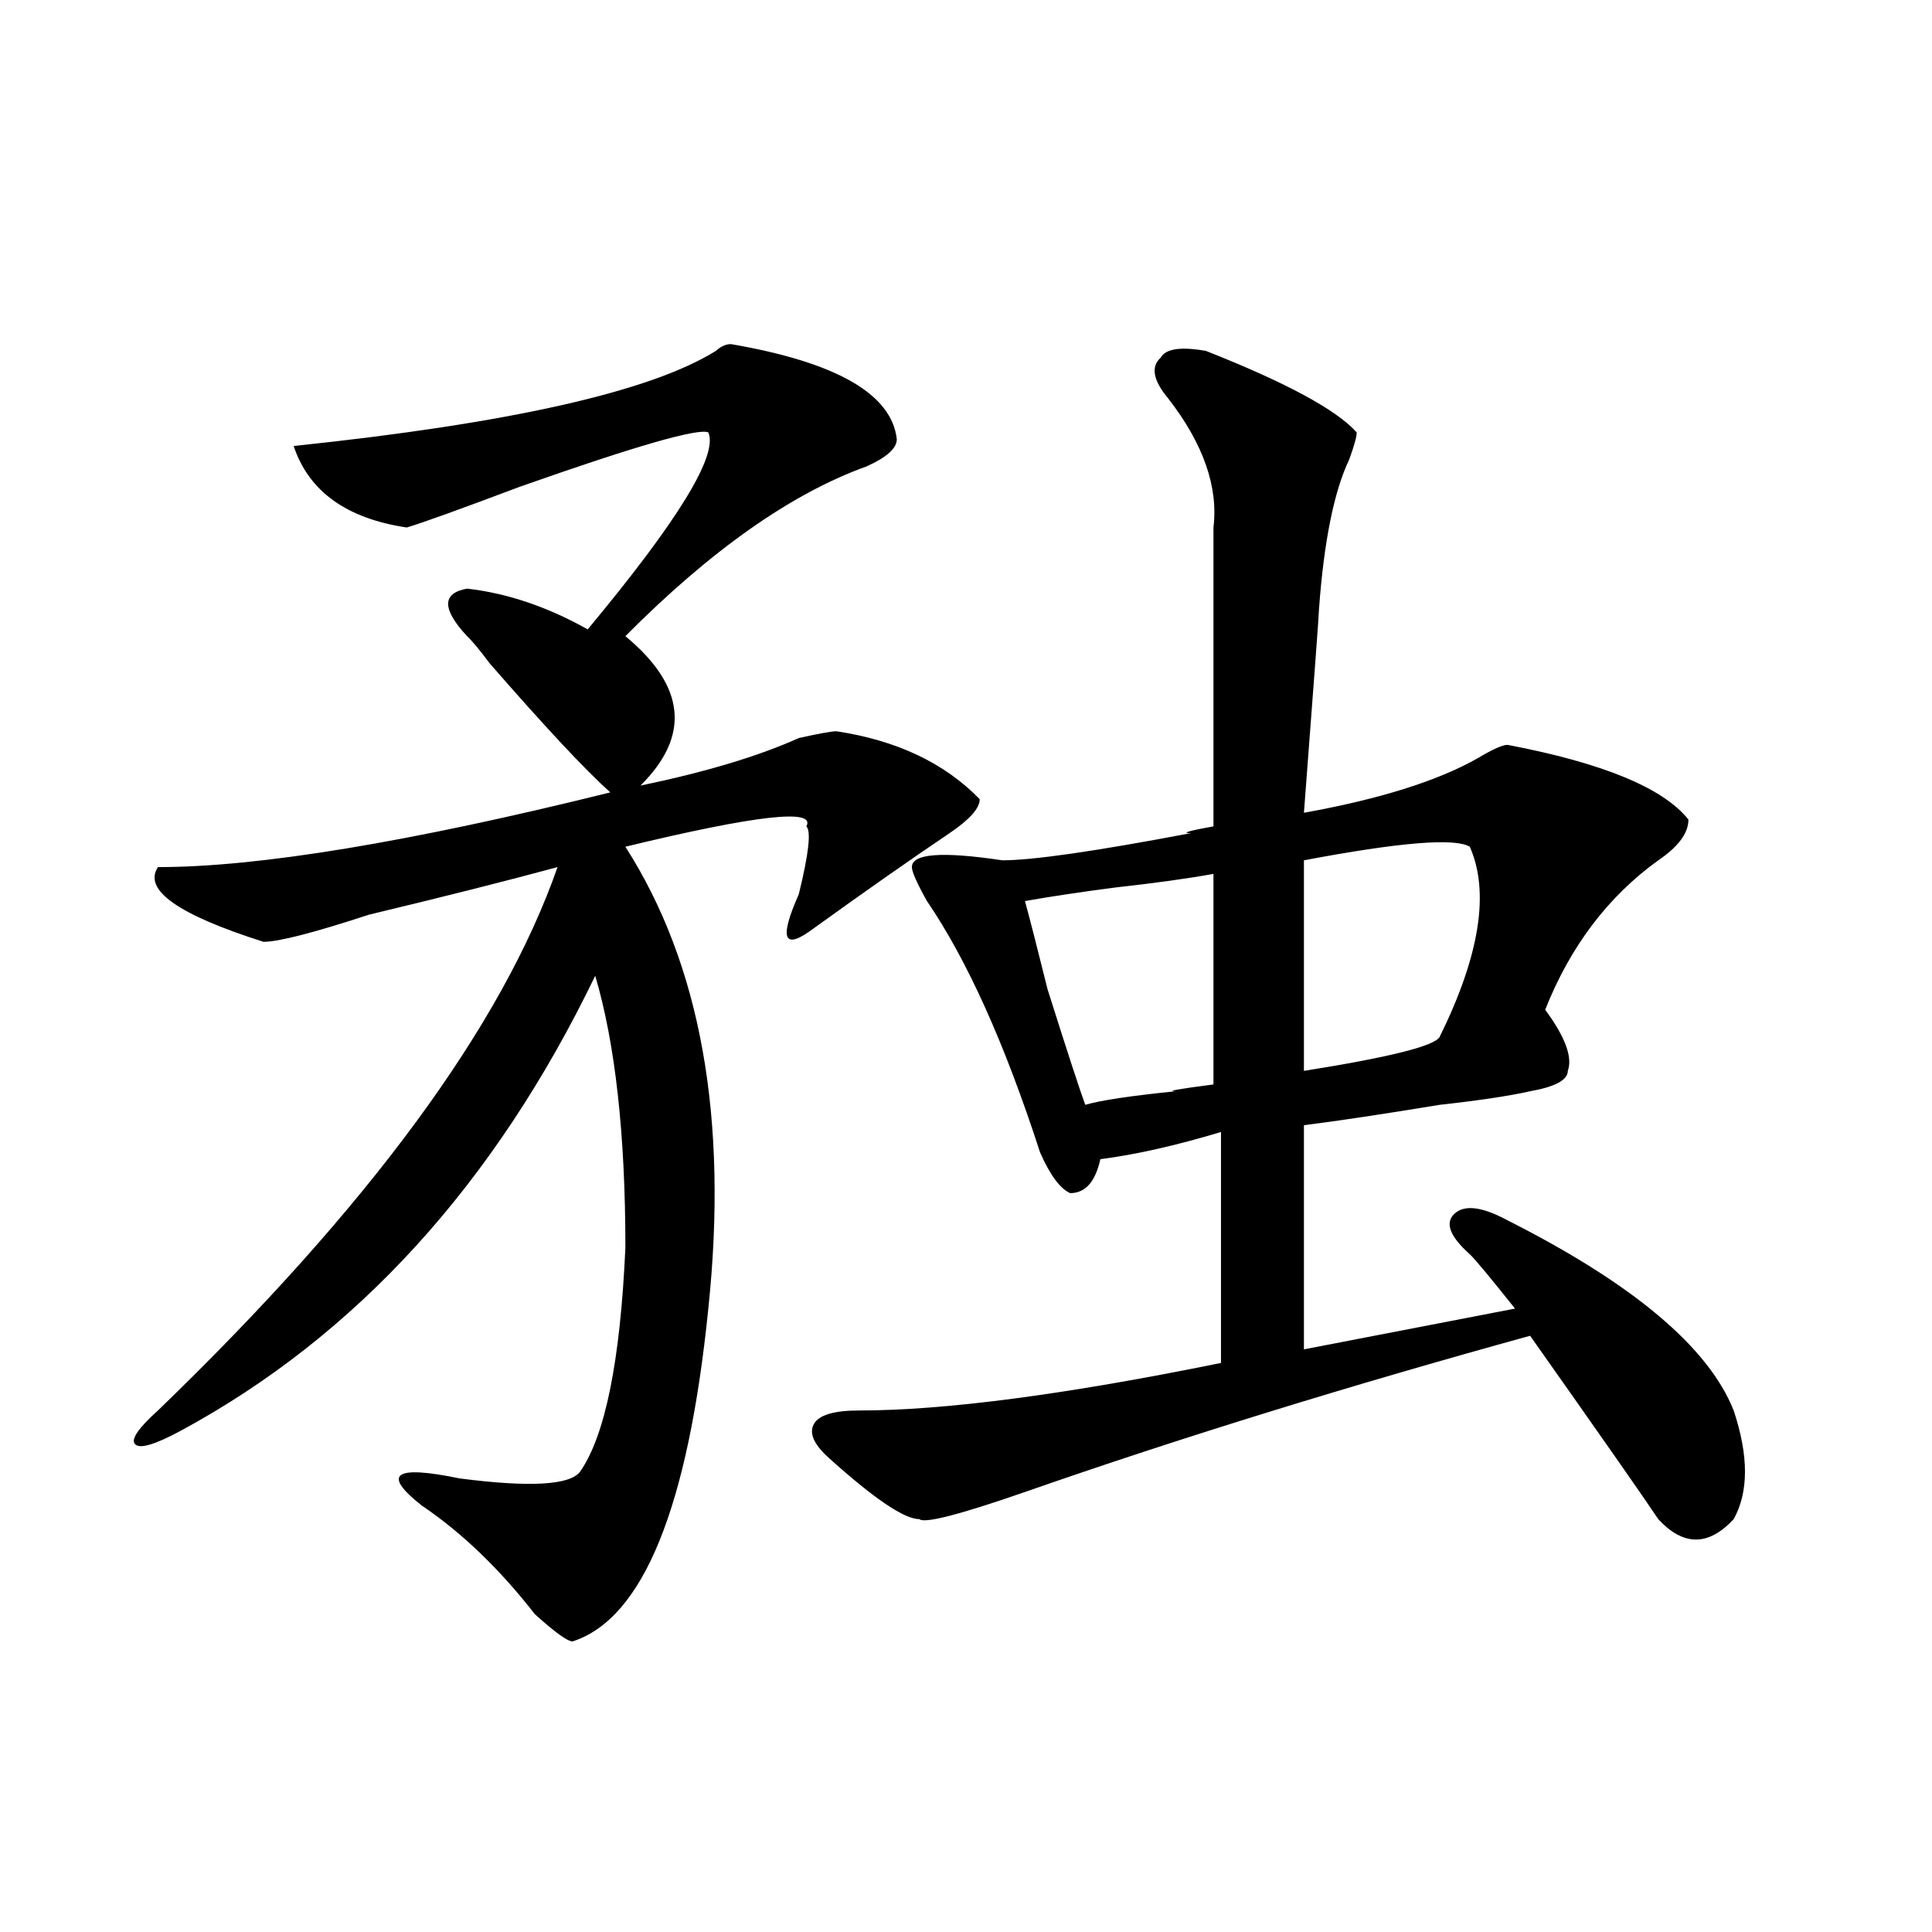
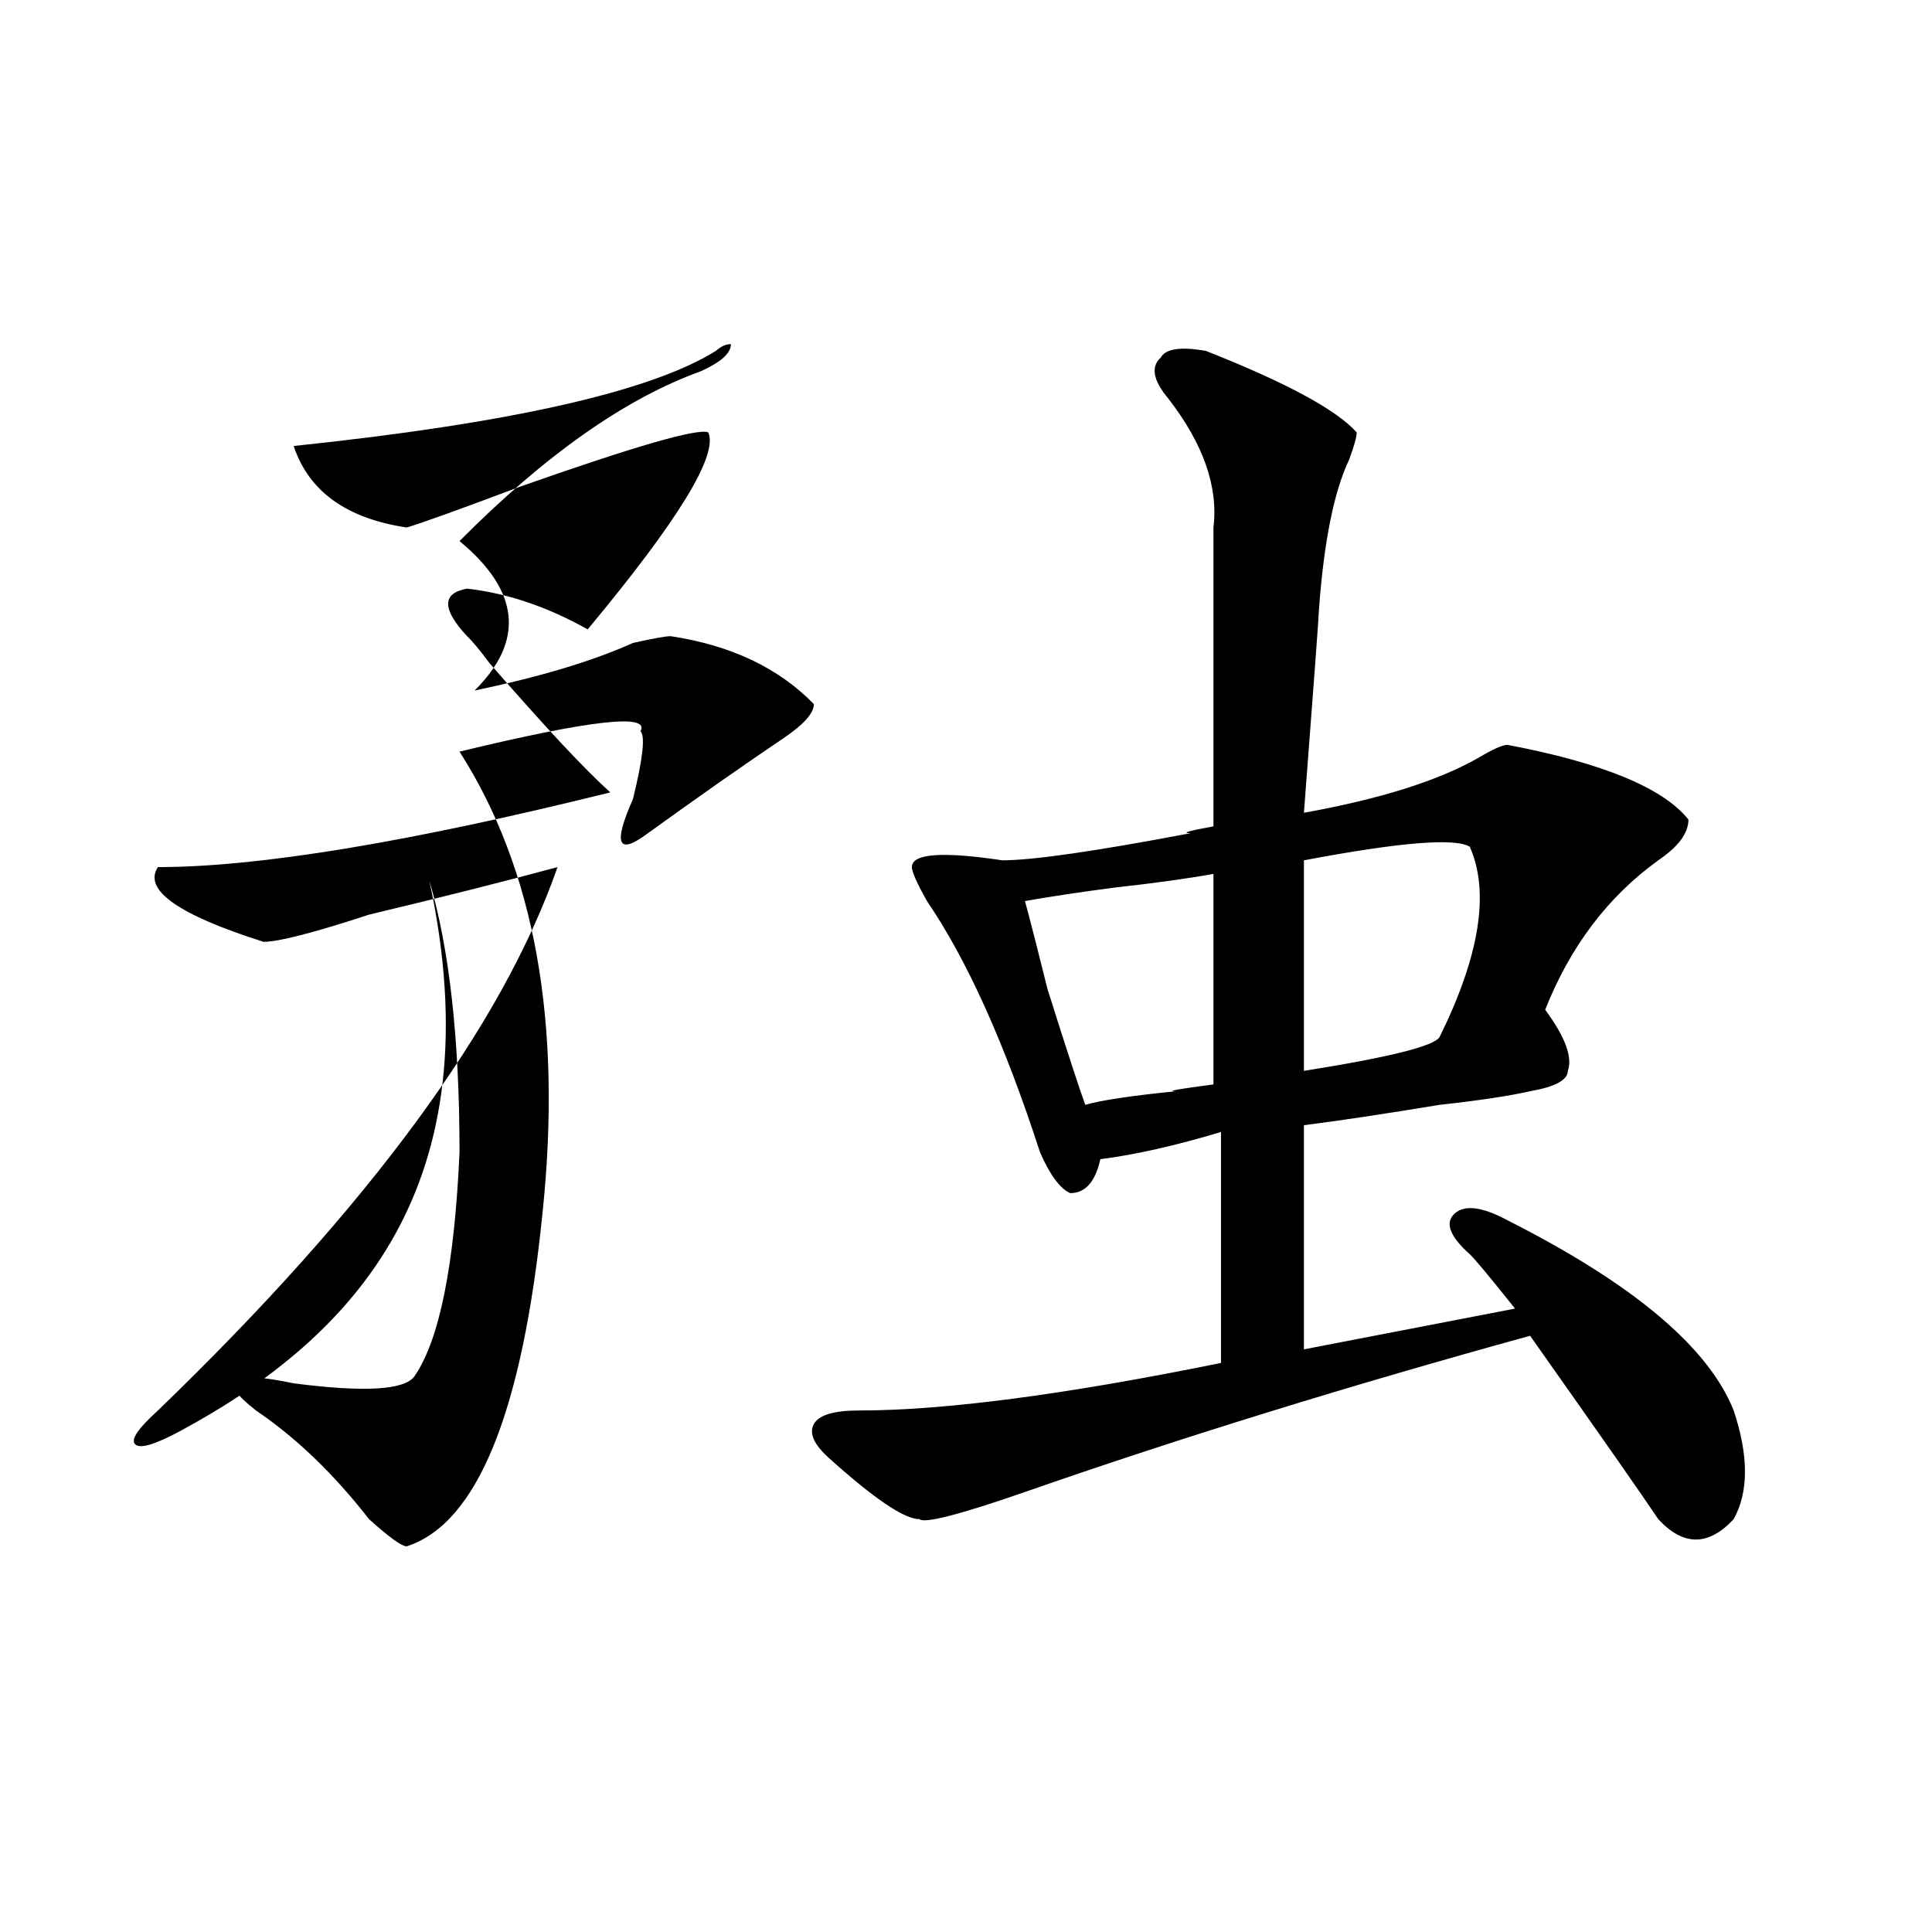
<svg xmlns="http://www.w3.org/2000/svg" version="1.1" id="图层_1" x="0px" y="0px" width="1000px" height="1000px" viewBox="0 0 1000 1000" enable-background="new 0 0 1000 1000" xml:space="preserve">
-   <path d="M378.332,178.109c54.633,9.393,83.229,25.818,85.852,49.219c0,4.724-5.244,9.393-15.609,14.063  c-39.023,14.063-80.669,43.396-124.875,87.891c31.219,25.818,33.779,51.581,7.805,77.344c33.779-7.031,61.096-15.216,81.949-24.609  c10.365-2.307,16.89-3.516,19.512-3.516c31.219,4.724,55.913,16.425,74.145,35.156c0,4.724-5.244,10.547-15.609,17.578  c-20.854,14.063-44.268,30.487-70.242,49.219c-15.609,11.755-18.231,5.878-7.805-17.578c5.183-21.094,6.463-32.794,3.902-35.156  c5.183-9.338-26.036-5.823-93.656,10.547c39.023,60.974,53.291,140.625,42.926,239.063  c-10.427,103.162-33.841,160.51-70.242,172.266c-2.622,0-9.146-4.724-19.512-14.063c-18.231-23.401-37.743-42.188-58.535-56.25  c-20.854-16.37-14.329-21.094,19.512-14.063c36.401,4.724,57.193,3.516,62.438-3.516c12.987-18.732,20.792-57.404,23.414-116.016  c0-58.557-5.244-105.469-15.609-140.625C256.018,612.893,184.495,691.39,93.461,740.609c-13.049,7.031-20.854,9.393-23.414,7.031  c-2.622-2.307,1.28-8.185,11.707-17.578C191.02,624.594,259.92,530.88,288.578,448.812c-26.036,7.031-58.535,15.271-97.559,24.609  c-28.658,9.393-46.828,14.063-54.633,14.063c-44.268-14.063-62.438-26.917-54.633-38.672c52.011,0,130.058-12.854,234.141-38.672  c-13.049-11.7-33.841-33.948-62.438-66.797c-5.244-7.031-9.146-11.7-11.707-14.063c-13.049-14.063-13.049-22.247,0-24.609  c20.792,2.362,41.584,9.393,62.438,21.094c46.828-56.25,67.62-90.198,62.438-101.953c-5.244-2.307-37.743,7.031-97.559,28.125  c-31.219,11.755-50.73,18.787-58.535,21.094c-31.219-4.669-50.73-18.732-58.535-42.188c111.826-11.7,184.69-28.125,218.531-49.219  C373.088,179.318,375.71,178.109,378.332,178.109z M624.18,181.625c41.584,16.425,67.62,30.487,78.047,42.188  c0,2.362-1.342,7.031-3.902,14.063c-7.805,16.425-13.049,42.188-15.609,77.344c0,2.362-2.622,37.518-7.805,105.469  c39.023-7.031,68.9-16.37,89.754-28.125c7.805-4.669,12.987-7.031,15.609-7.031c49.389,9.393,80.607,22.302,93.656,38.672  c0,7.031-5.244,14.063-15.609,21.094c-26.036,18.787-45.548,44.55-58.535,77.344c10.365,14.063,14.268,24.609,11.707,31.641  c0,4.724-6.524,8.24-19.512,10.547c-10.427,2.362-26.036,4.724-46.828,7.031c-28.658,4.724-52.072,8.24-70.242,10.547v116.016  l109.266-21.094c-13.049-16.37-20.854-25.763-23.414-28.125c-10.427-9.338-13.049-16.37-7.805-21.094  c5.183-4.669,14.268-3.516,27.316,3.516c64.998,32.849,104.021,65.643,117.07,98.438c7.805,23.456,7.805,42.188,0,56.25  c-13.049,14.063-26.036,14.063-39.023,0c-7.805-11.7-29.938-43.341-66.34-94.922c-93.656,25.818-180.85,52.734-261.457,80.859  c-33.841,11.755-52.072,16.425-54.633,14.063c-7.805,0-23.414-10.547-46.828-31.641c-7.805-7.031-10.427-12.854-7.805-17.578  c2.561-4.669,10.365-7.031,23.414-7.031c44.206,0,106.644-8.185,187.313-24.609V585.922c-23.414,7.031-44.268,11.755-62.438,14.063  c-2.622,11.755-7.805,17.578-15.609,17.578c-5.244-2.307-10.427-9.338-15.609-21.094c-18.231-56.25-37.743-99.591-58.535-130.078  c-5.244-9.338-7.805-15.216-7.805-17.578c0-7.031,15.609-8.185,46.828-3.516c15.609,0,48.108-4.669,97.559-14.063  c-5.244,0-1.342-1.154,11.707-3.516V273.031c2.561-21.094-5.244-43.341-23.414-66.797c-7.805-9.338-9.146-16.37-3.902-21.094  C603.326,180.471,611.131,179.318,624.18,181.625z M628.082,452.328c-13.049,2.362-29.938,4.724-50.73,7.031  c-18.231,2.362-33.841,4.724-46.828,7.031c2.561,9.393,6.463,24.609,11.707,45.703c10.365,32.849,16.89,52.734,19.512,59.766  c7.805-2.307,23.414-4.669,46.828-7.031c-5.244,0,1.28-1.154,19.512-3.516V452.328z M760.762,438.265  c-7.805-4.669-36.463-2.307-85.852,7.031v108.984c44.206-7.031,67.62-12.854,70.242-17.578  C765.944,494.515,771.127,461.721,760.762,438.265z" />
+   <path d="M378.332,178.109c0,4.724-5.244,9.393-15.609,14.063  c-39.023,14.063-80.669,43.396-124.875,87.891c31.219,25.818,33.779,51.581,7.805,77.344c33.779-7.031,61.096-15.216,81.949-24.609  c10.365-2.307,16.89-3.516,19.512-3.516c31.219,4.724,55.913,16.425,74.145,35.156c0,4.724-5.244,10.547-15.609,17.578  c-20.854,14.063-44.268,30.487-70.242,49.219c-15.609,11.755-18.231,5.878-7.805-17.578c5.183-21.094,6.463-32.794,3.902-35.156  c5.183-9.338-26.036-5.823-93.656,10.547c39.023,60.974,53.291,140.625,42.926,239.063  c-10.427,103.162-33.841,160.51-70.242,172.266c-2.622,0-9.146-4.724-19.512-14.063c-18.231-23.401-37.743-42.188-58.535-56.25  c-20.854-16.37-14.329-21.094,19.512-14.063c36.401,4.724,57.193,3.516,62.438-3.516c12.987-18.732,20.792-57.404,23.414-116.016  c0-58.557-5.244-105.469-15.609-140.625C256.018,612.893,184.495,691.39,93.461,740.609c-13.049,7.031-20.854,9.393-23.414,7.031  c-2.622-2.307,1.28-8.185,11.707-17.578C191.02,624.594,259.92,530.88,288.578,448.812c-26.036,7.031-58.535,15.271-97.559,24.609  c-28.658,9.393-46.828,14.063-54.633,14.063c-44.268-14.063-62.438-26.917-54.633-38.672c52.011,0,130.058-12.854,234.141-38.672  c-13.049-11.7-33.841-33.948-62.438-66.797c-5.244-7.031-9.146-11.7-11.707-14.063c-13.049-14.063-13.049-22.247,0-24.609  c20.792,2.362,41.584,9.393,62.438,21.094c46.828-56.25,67.62-90.198,62.438-101.953c-5.244-2.307-37.743,7.031-97.559,28.125  c-31.219,11.755-50.73,18.787-58.535,21.094c-31.219-4.669-50.73-18.732-58.535-42.188c111.826-11.7,184.69-28.125,218.531-49.219  C373.088,179.318,375.71,178.109,378.332,178.109z M624.18,181.625c41.584,16.425,67.62,30.487,78.047,42.188  c0,2.362-1.342,7.031-3.902,14.063c-7.805,16.425-13.049,42.188-15.609,77.344c0,2.362-2.622,37.518-7.805,105.469  c39.023-7.031,68.9-16.37,89.754-28.125c7.805-4.669,12.987-7.031,15.609-7.031c49.389,9.393,80.607,22.302,93.656,38.672  c0,7.031-5.244,14.063-15.609,21.094c-26.036,18.787-45.548,44.55-58.535,77.344c10.365,14.063,14.268,24.609,11.707,31.641  c0,4.724-6.524,8.24-19.512,10.547c-10.427,2.362-26.036,4.724-46.828,7.031c-28.658,4.724-52.072,8.24-70.242,10.547v116.016  l109.266-21.094c-13.049-16.37-20.854-25.763-23.414-28.125c-10.427-9.338-13.049-16.37-7.805-21.094  c5.183-4.669,14.268-3.516,27.316,3.516c64.998,32.849,104.021,65.643,117.07,98.438c7.805,23.456,7.805,42.188,0,56.25  c-13.049,14.063-26.036,14.063-39.023,0c-7.805-11.7-29.938-43.341-66.34-94.922c-93.656,25.818-180.85,52.734-261.457,80.859  c-33.841,11.755-52.072,16.425-54.633,14.063c-7.805,0-23.414-10.547-46.828-31.641c-7.805-7.031-10.427-12.854-7.805-17.578  c2.561-4.669,10.365-7.031,23.414-7.031c44.206,0,106.644-8.185,187.313-24.609V585.922c-23.414,7.031-44.268,11.755-62.438,14.063  c-2.622,11.755-7.805,17.578-15.609,17.578c-5.244-2.307-10.427-9.338-15.609-21.094c-18.231-56.25-37.743-99.591-58.535-130.078  c-5.244-9.338-7.805-15.216-7.805-17.578c0-7.031,15.609-8.185,46.828-3.516c15.609,0,48.108-4.669,97.559-14.063  c-5.244,0-1.342-1.154,11.707-3.516V273.031c2.561-21.094-5.244-43.341-23.414-66.797c-7.805-9.338-9.146-16.37-3.902-21.094  C603.326,180.471,611.131,179.318,624.18,181.625z M628.082,452.328c-13.049,2.362-29.938,4.724-50.73,7.031  c-18.231,2.362-33.841,4.724-46.828,7.031c2.561,9.393,6.463,24.609,11.707,45.703c10.365,32.849,16.89,52.734,19.512,59.766  c7.805-2.307,23.414-4.669,46.828-7.031c-5.244,0,1.28-1.154,19.512-3.516V452.328z M760.762,438.265  c-7.805-4.669-36.463-2.307-85.852,7.031v108.984c44.206-7.031,67.62-12.854,70.242-17.578  C765.944,494.515,771.127,461.721,760.762,438.265z" />
</svg>